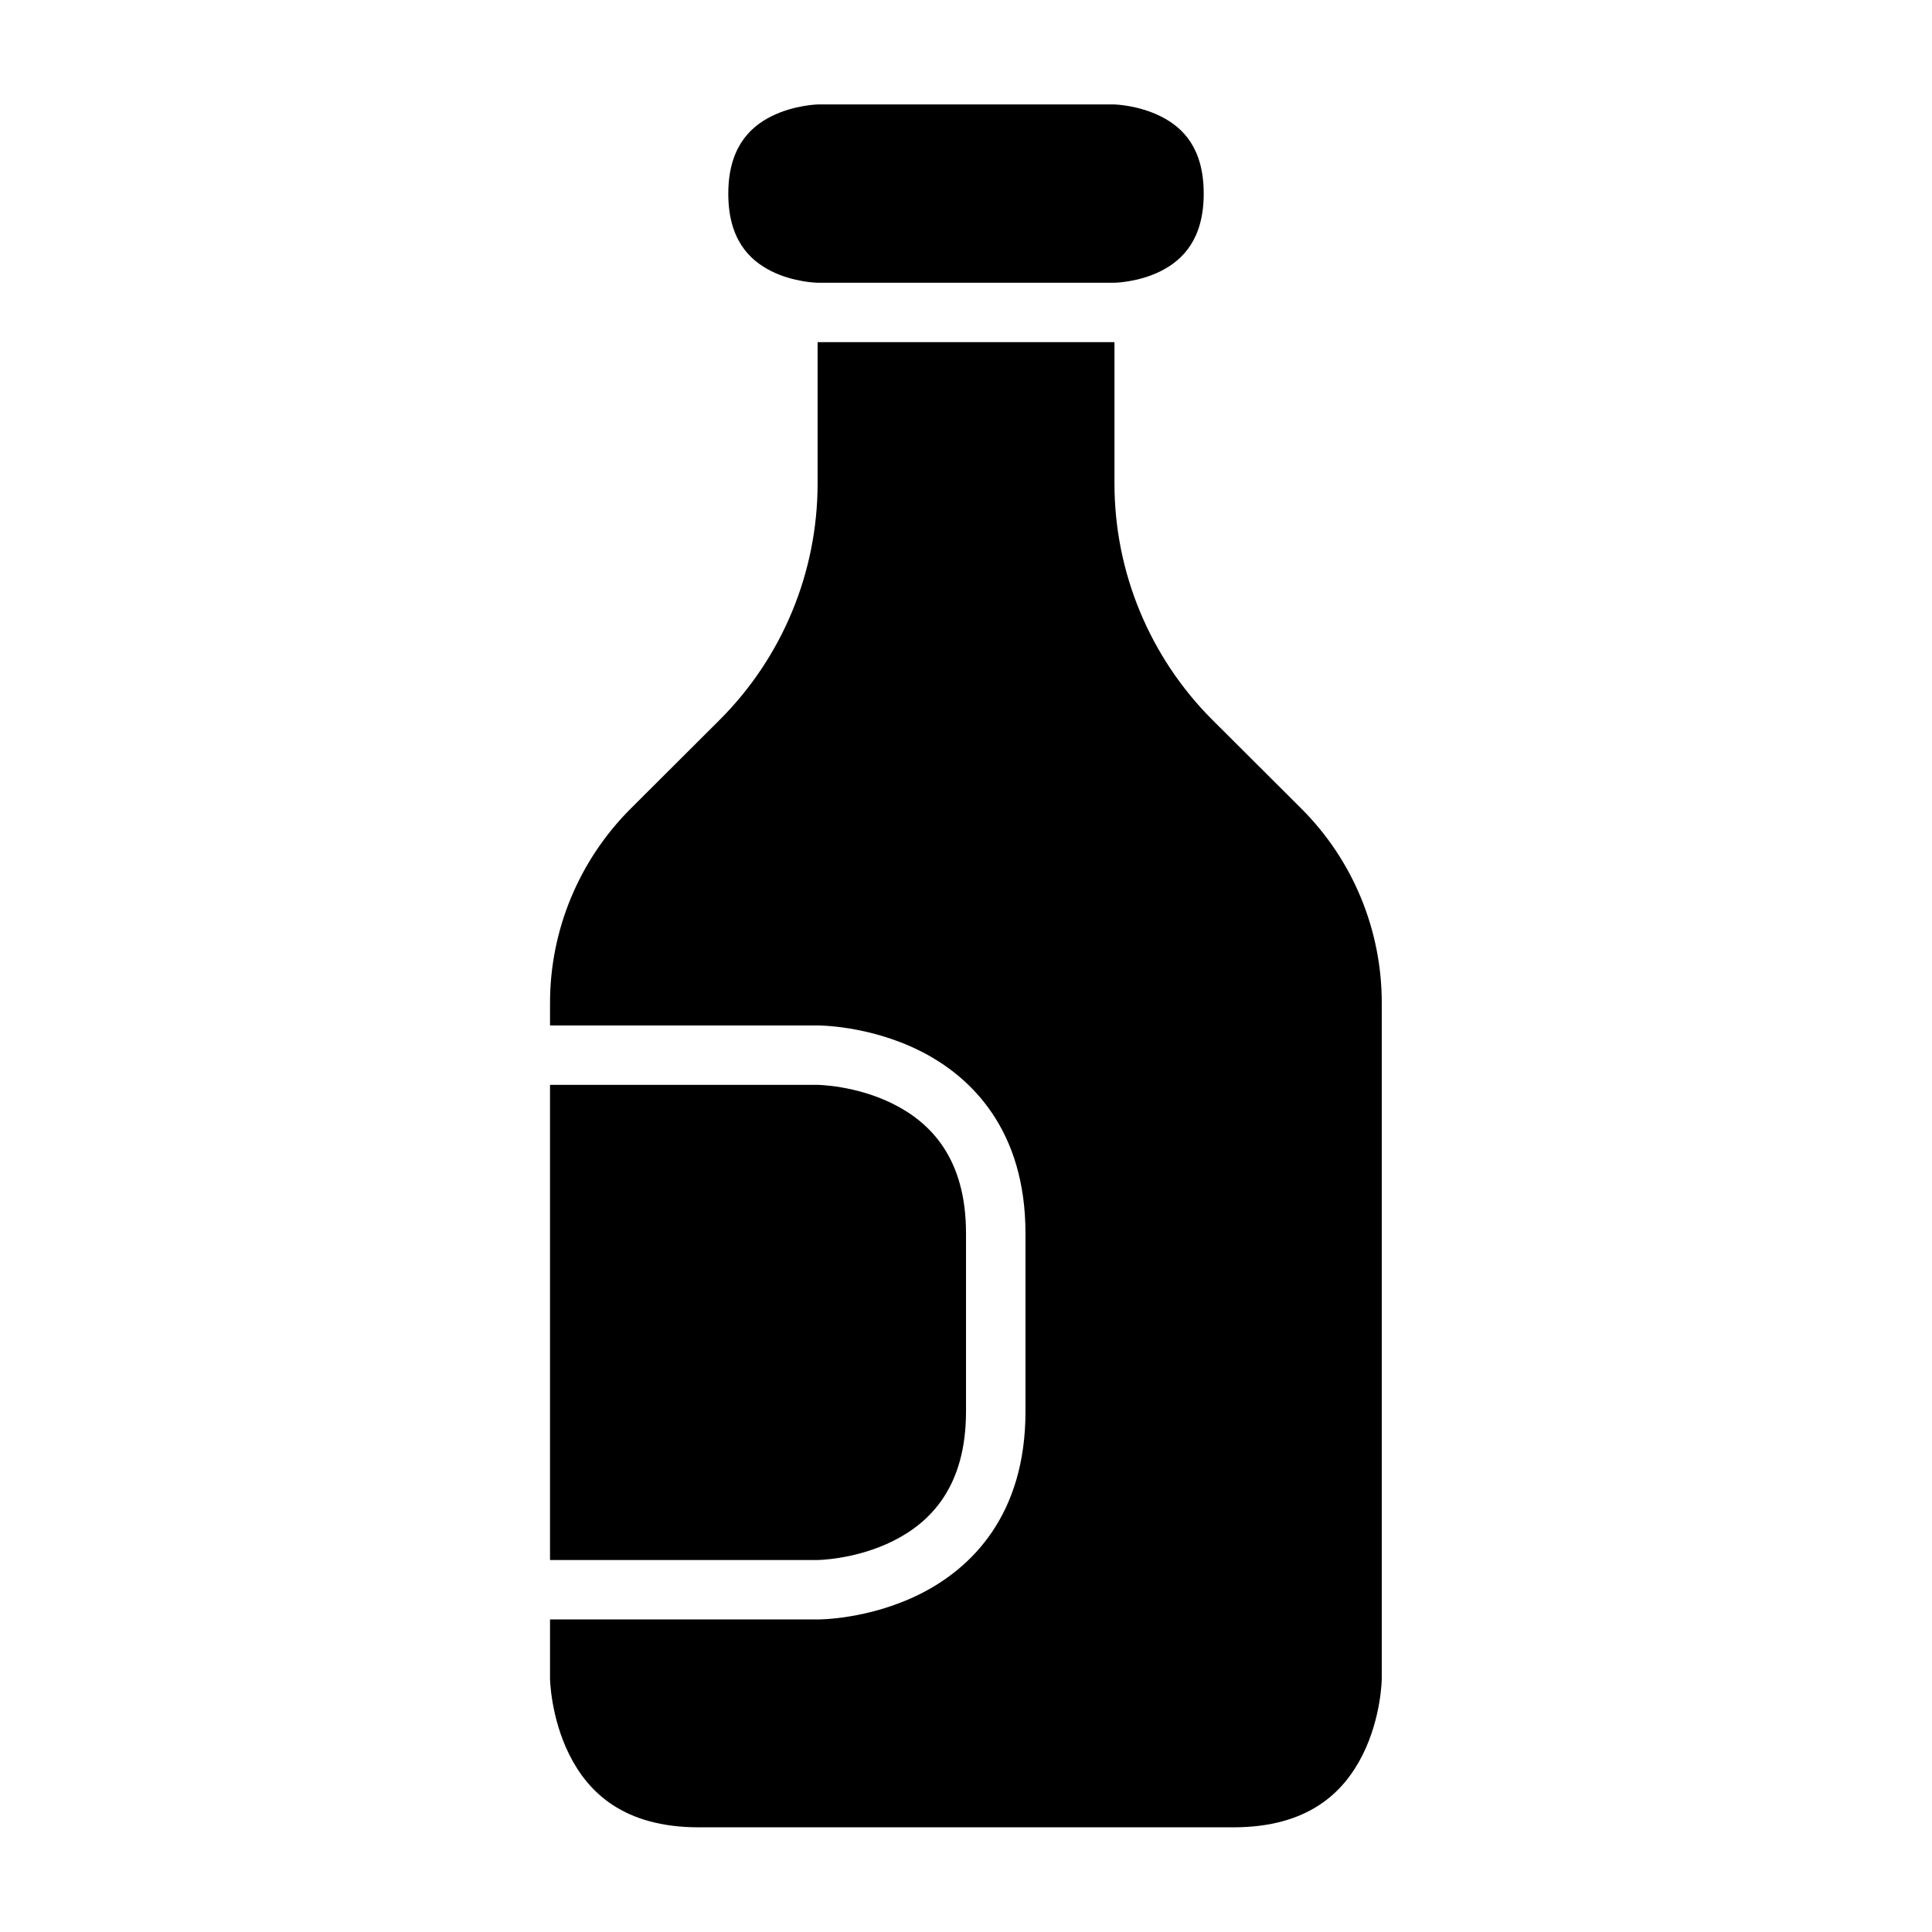
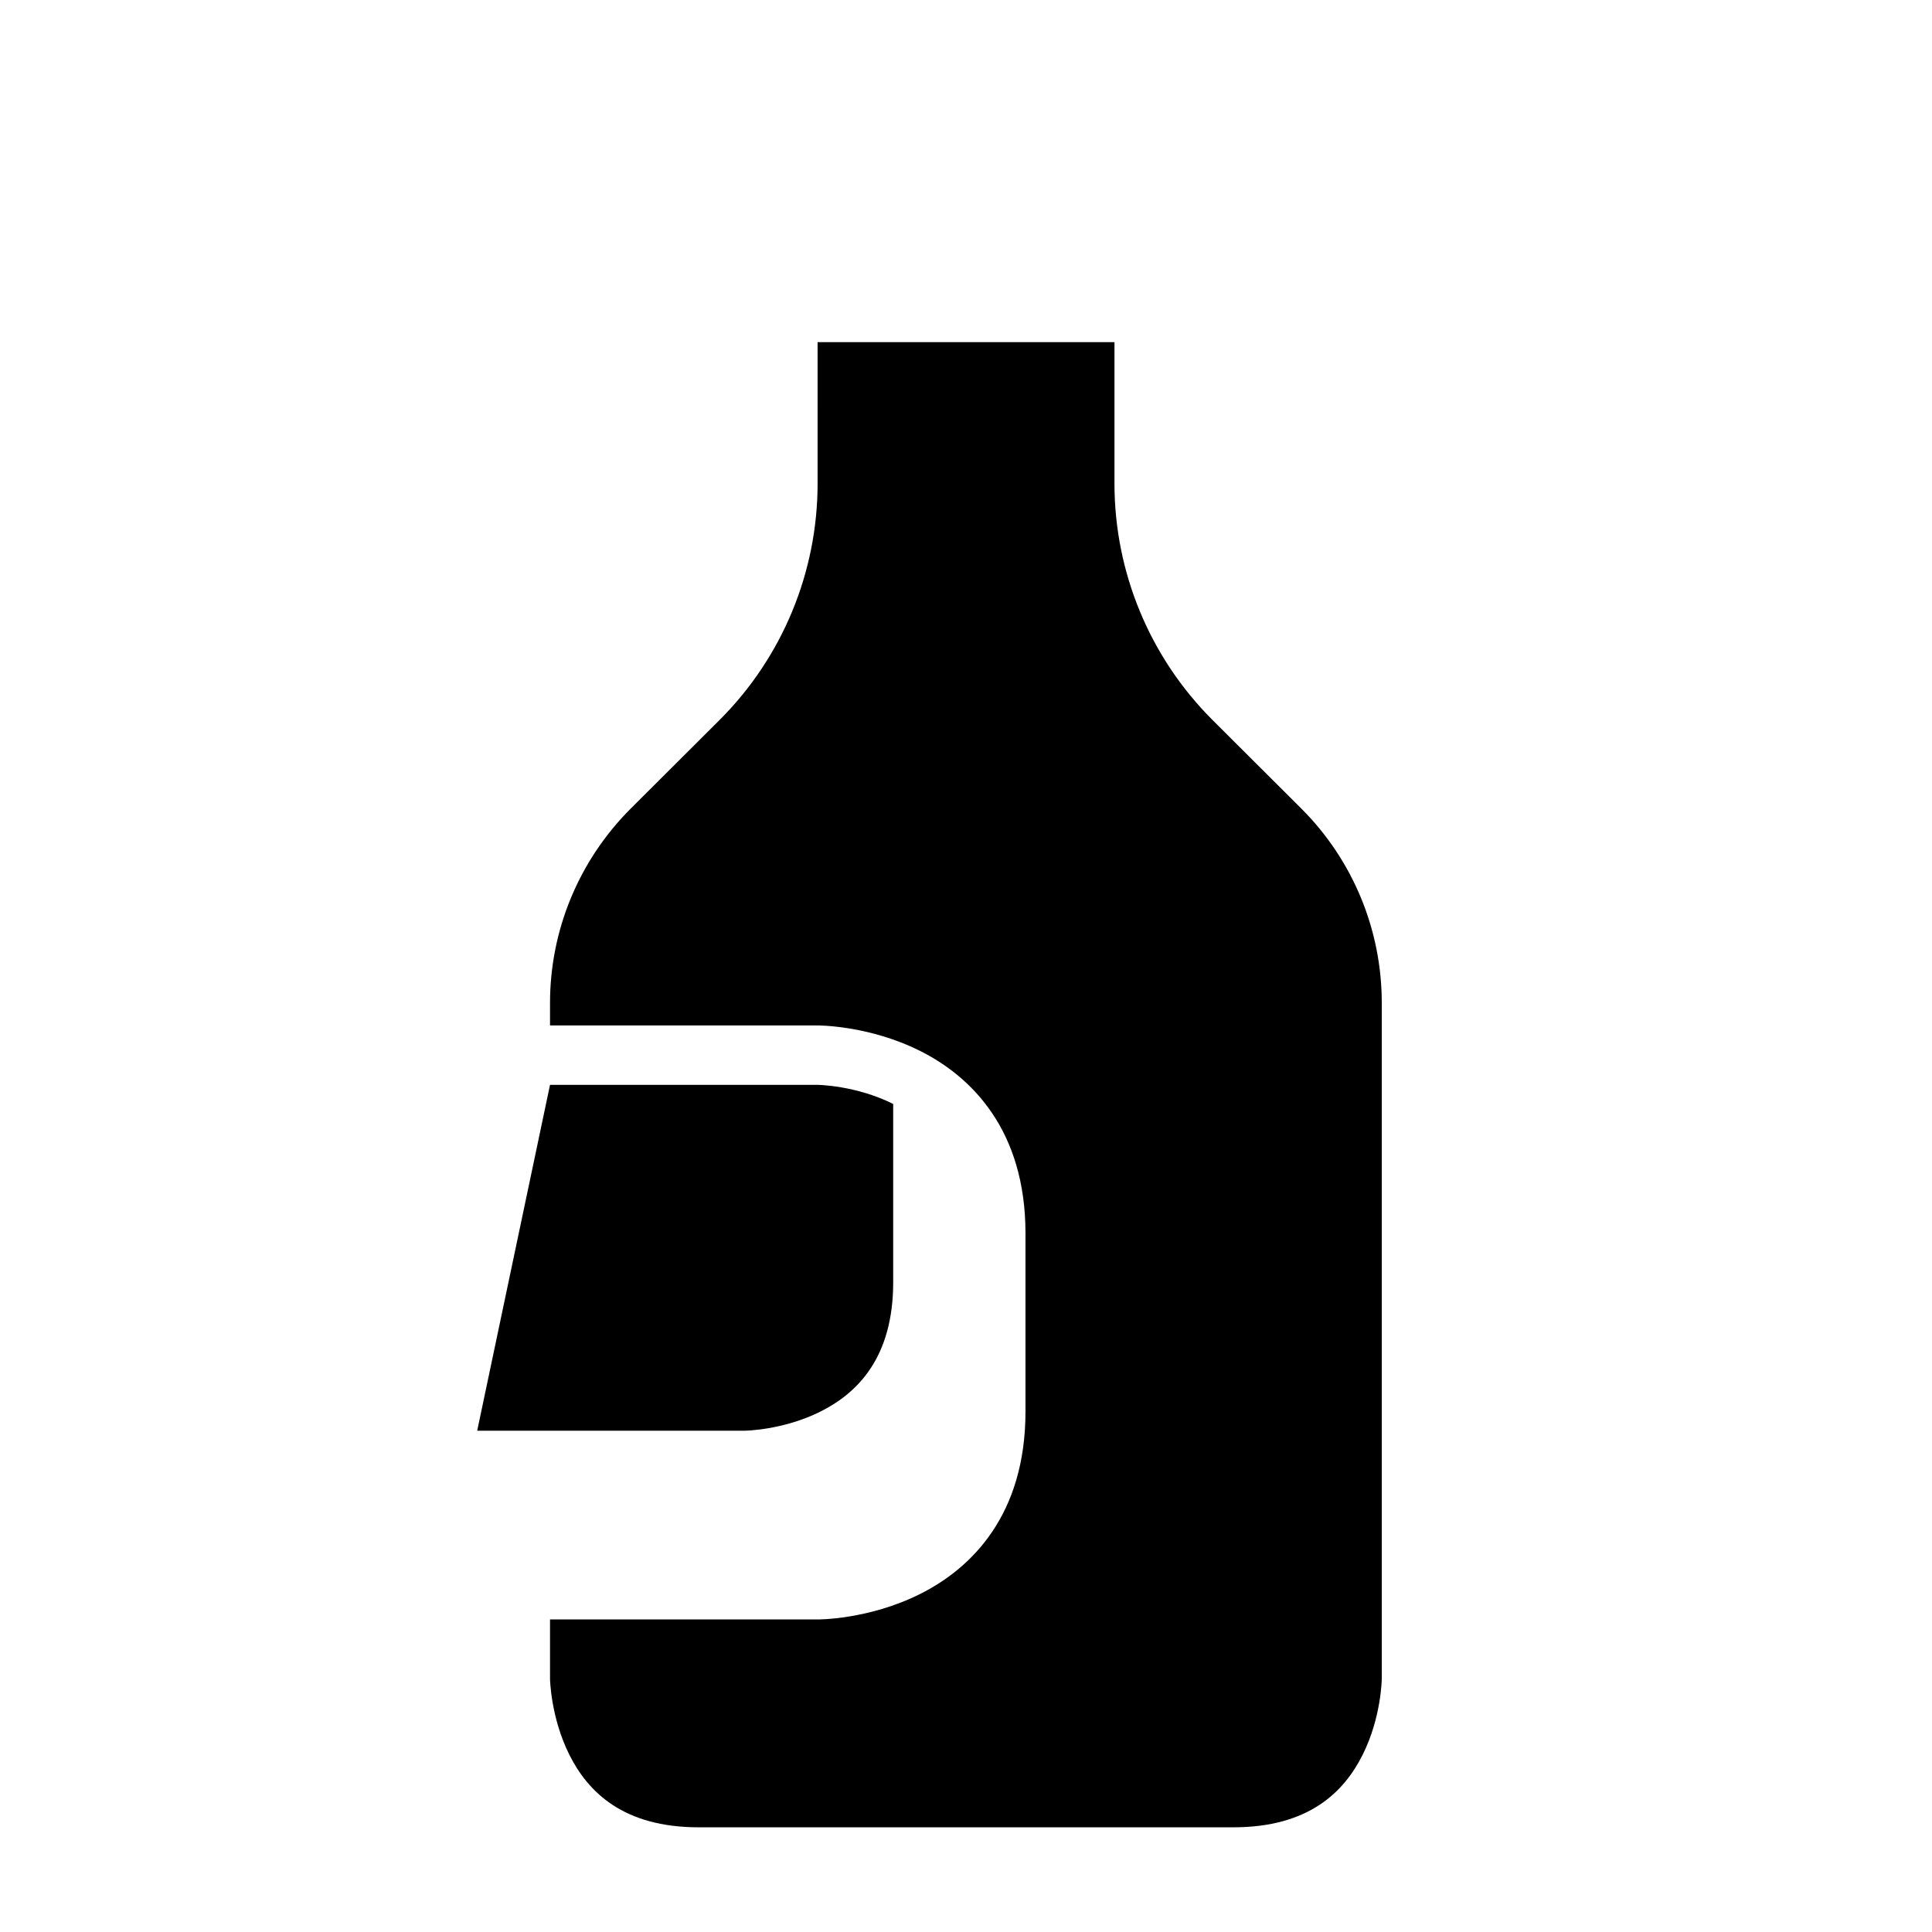
<svg xmlns="http://www.w3.org/2000/svg" fill="#000000" width="800px" height="800px" version="1.1" viewBox="144 144 512 512">
  <g>
-     <path d="m289.76 431.5h70.91s10.102 0.094 20.035 5.059c9.93 4.965 19.297 14.422 19.297 34.27v47.246c0 19.875-9.367 29.32-19.297 34.285-9.93 4.965-20.035 5.059-20.035 5.059h-70.91z" />
+     <path d="m289.76 431.5h70.91s10.102 0.094 20.035 5.059v47.246c0 19.875-9.367 29.32-19.297 34.285-9.93 4.965-20.035 5.059-20.035 5.059h-70.91z" />
    <path d="m360.67 234.67h78.676v37.484c0 23.469 9.328 45.996 25.922 62.594l23.648 23.586c13.648 13.648 21.266 32.129 21.266 51.43v179.15s-0.094 10.18-5.059 20.109c-4.965 9.93-14.332 19.234-34.285 19.234h-141.67c-19.922 0-29.32-9.305-34.285-19.234-4.965-9.93-5.121-20.109-5.121-20.109v-15.742h70.91s13.453 0.109 27.137-6.734c13.688-6.848 27.953-20.969 27.953-48.359v-47.246c0-27.293-14.266-41.496-27.953-48.34s-27.137-6.734-27.137-6.734h-70.91v-5.996c0-19.301 7.695-37.781 21.34-51.43l23.648-23.586c16.594-16.594 25.922-39.121 25.922-62.594z" />
-     <path d="m360.67 171.68h78.676s6.258 0.156 12.254 3.152c5.996 2.996 11.395 8.496 11.395 20.512 0 11.848-5.398 17.512-11.395 20.512-5.996 2.996-12.254 3.074-12.254 3.074h-78.676s-6.273-0.078-12.27-3.074c-5.996-2.996-11.395-8.605-11.395-20.512 0-11.855 5.398-17.512 11.395-20.512 5.996-2.996 12.27-3.152 12.27-3.152z" />
  </g>
</svg>